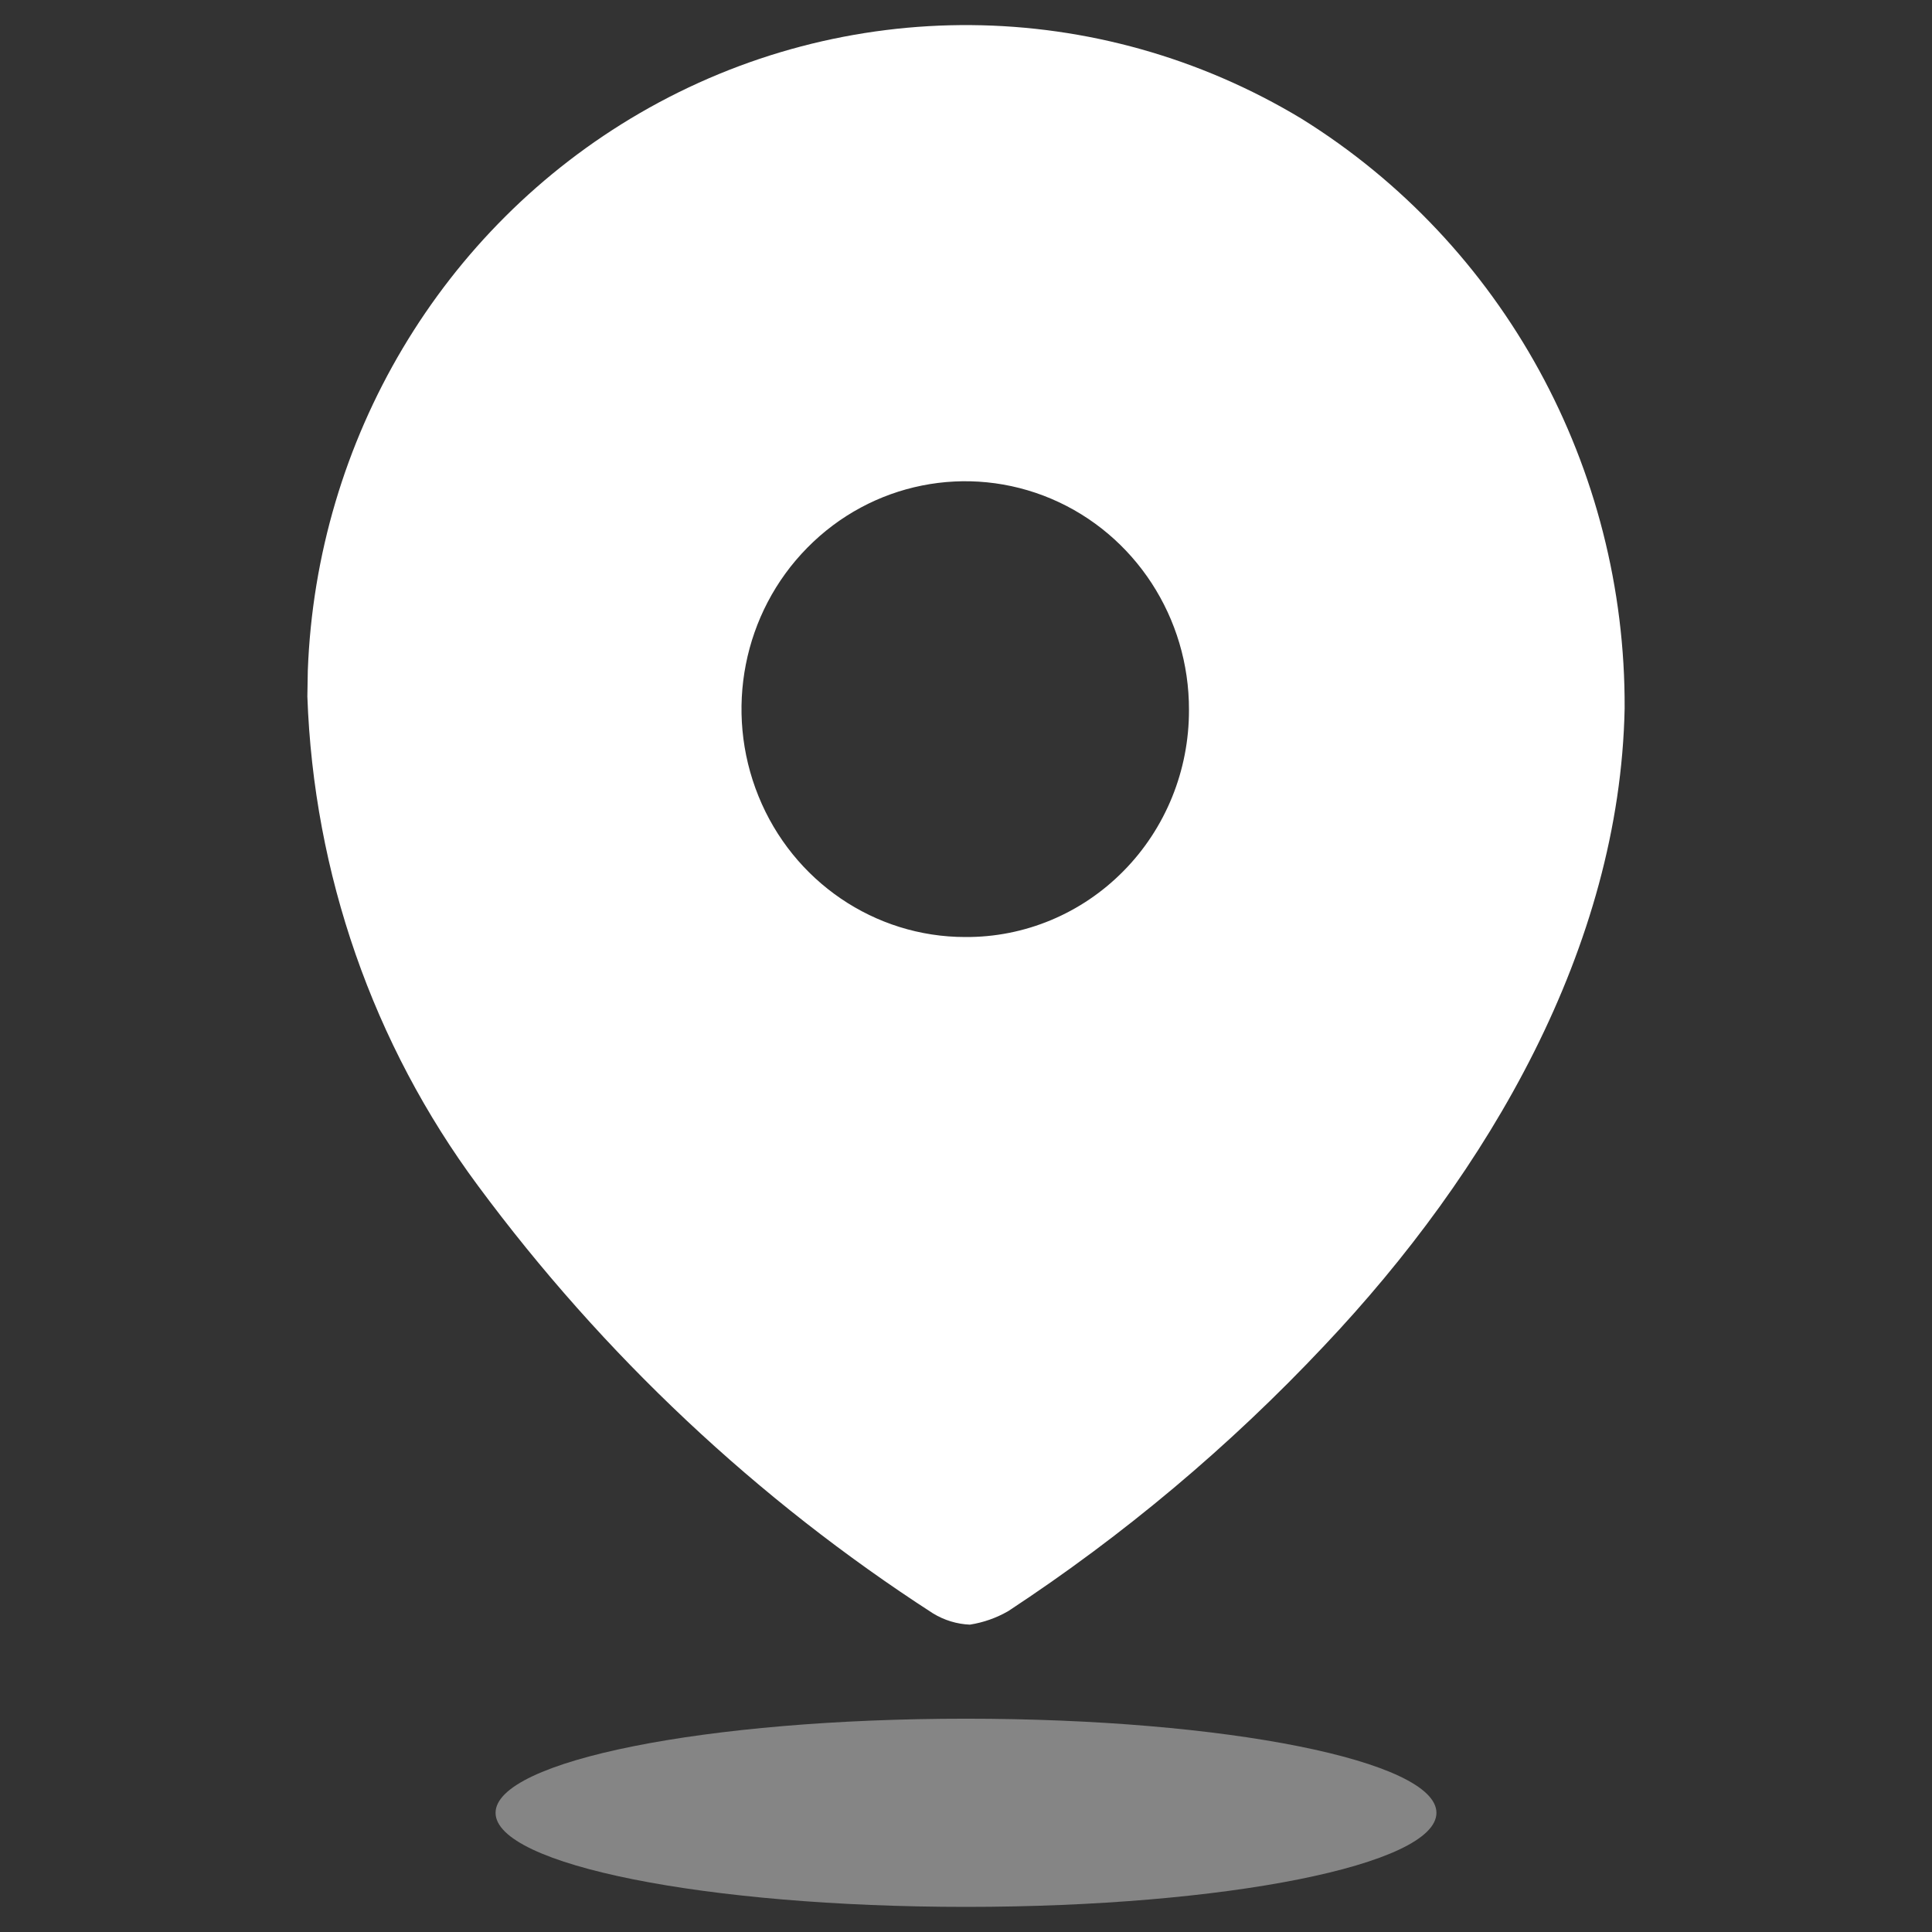
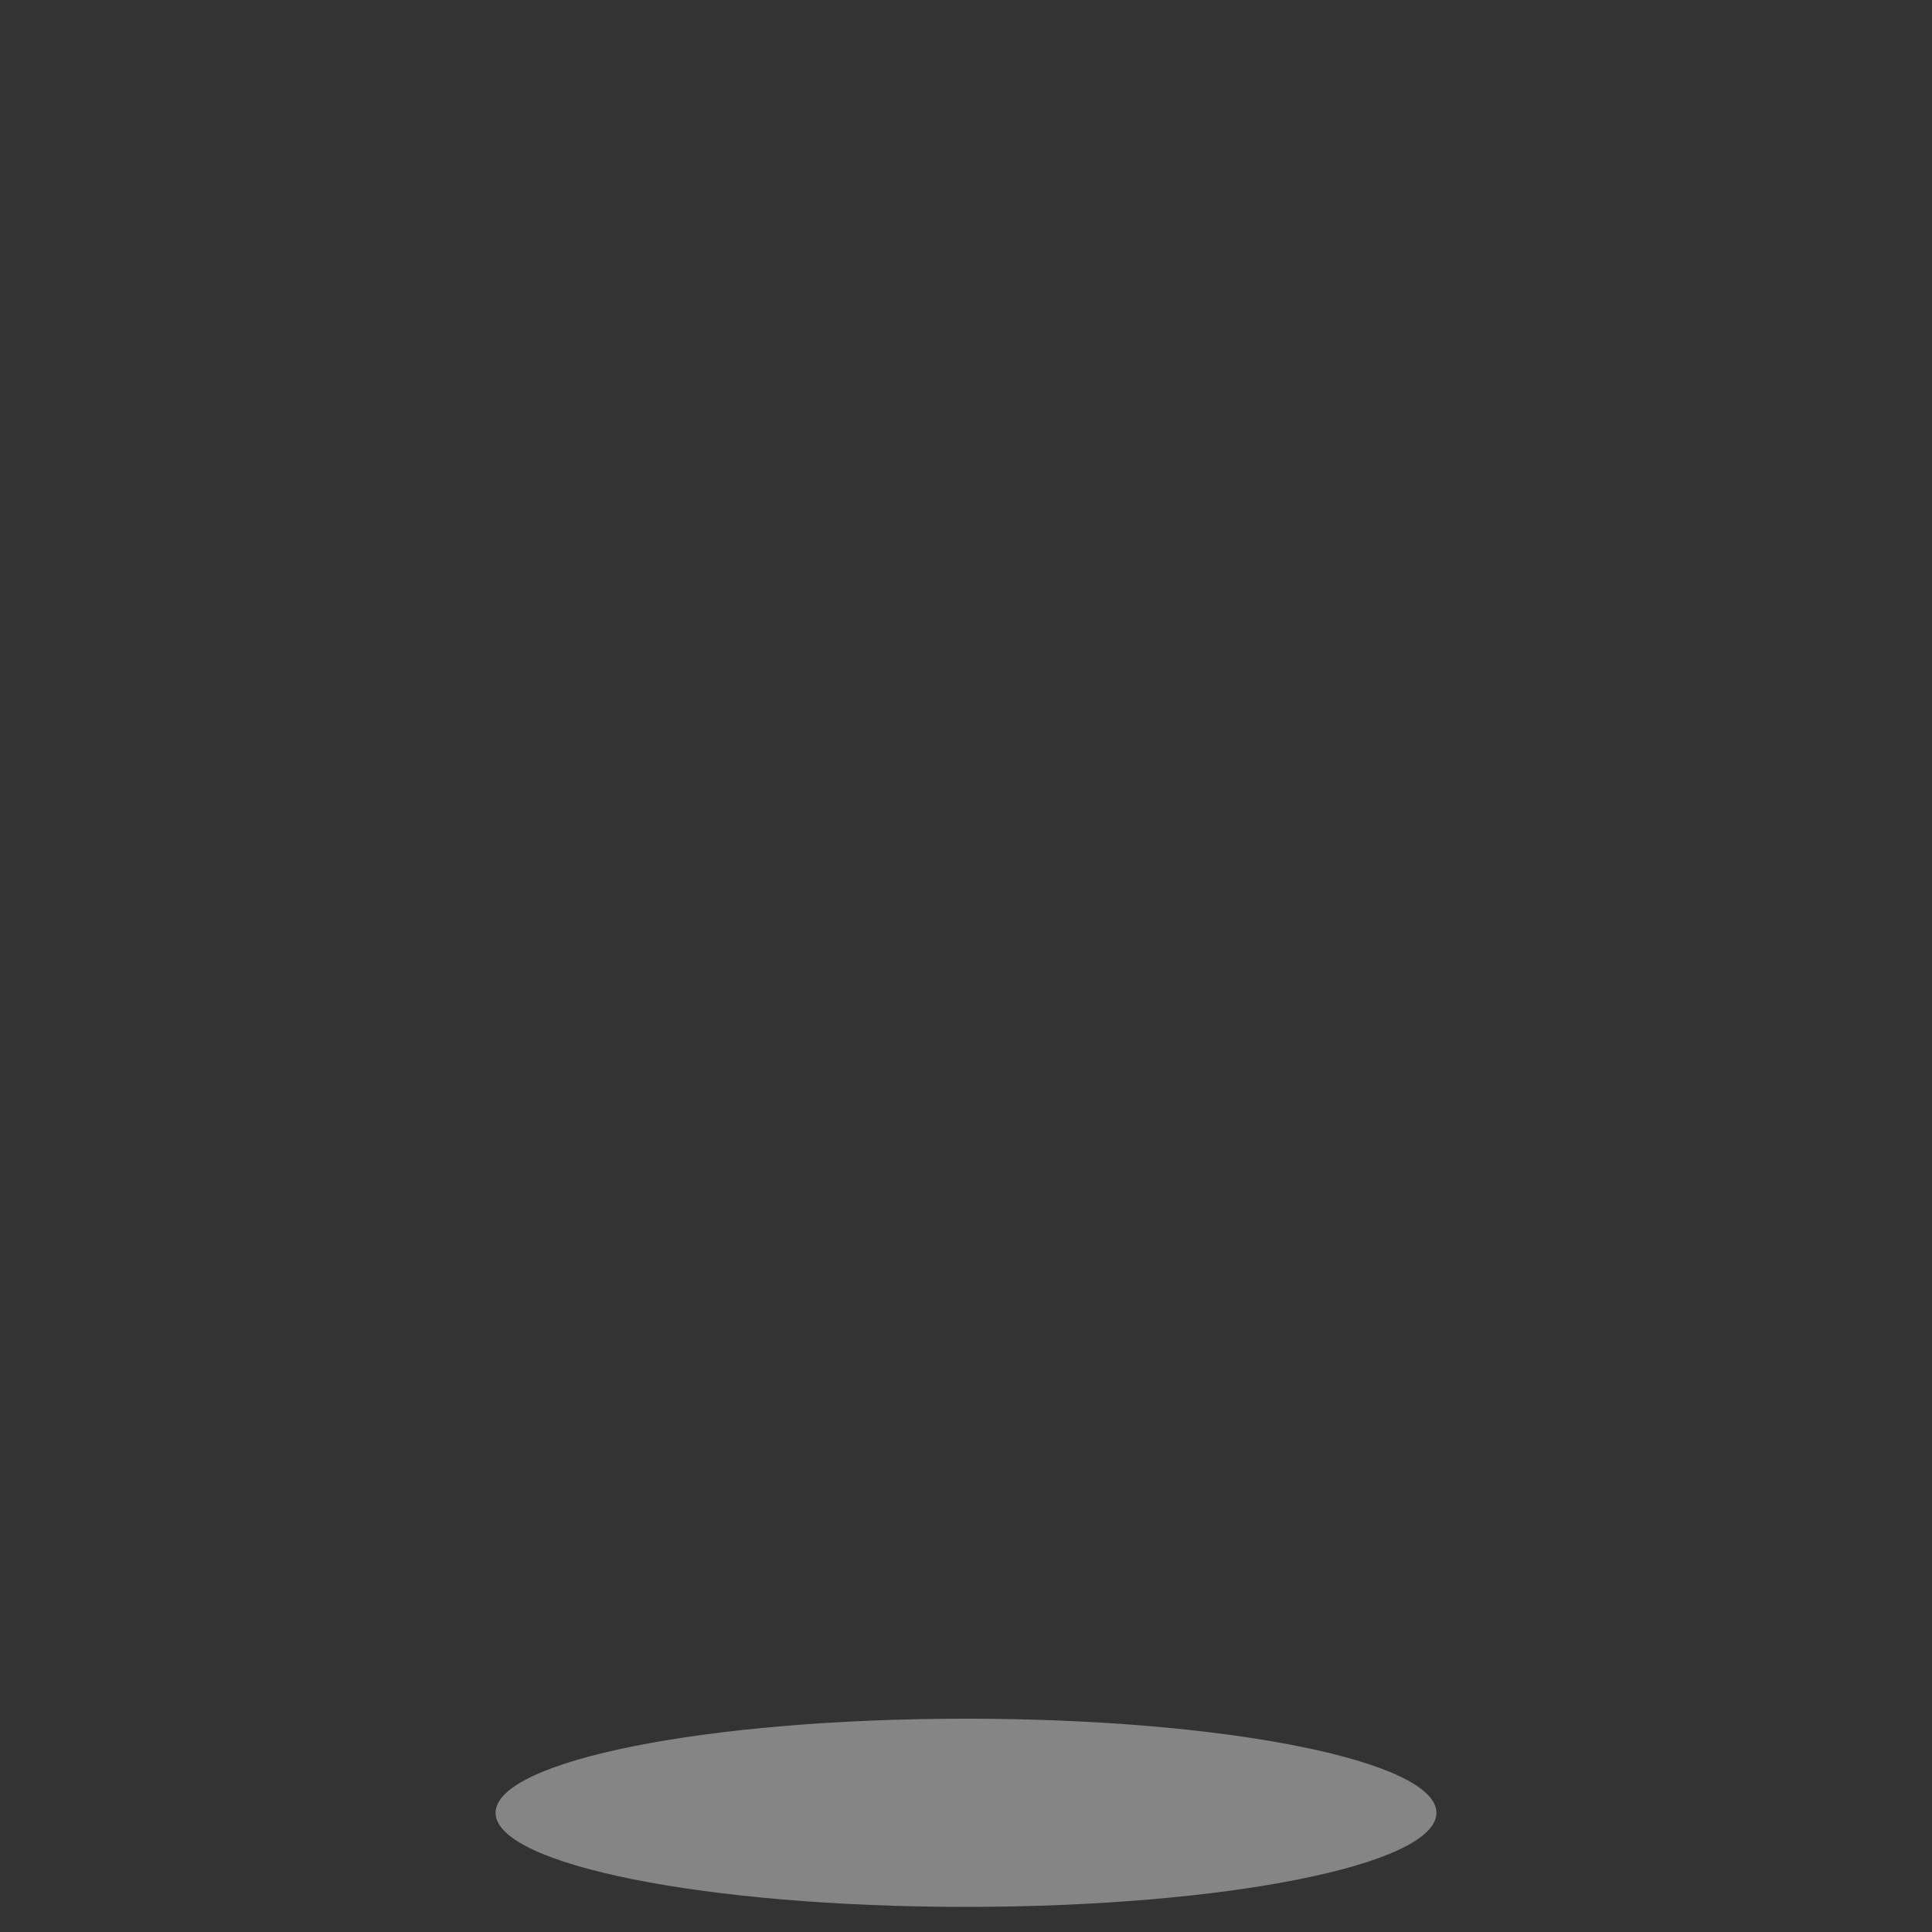
<svg xmlns="http://www.w3.org/2000/svg" width="22" height="22" viewBox="0 0 22 22" fill="none">
  <rect x="0" y="0" width="22" height="22" fill="#333333" stroke="none" />
-   <path d="M7.284 1.289C9.625 -0.071 12.502 -0.047 14.821 1.352C17.117 2.779 18.513 5.326 18.5 8.066C18.446 10.788 16.95 13.346 15.079 15.324C14 16.471 12.792 17.485 11.481 18.346C11.346 18.424 11.198 18.476 11.044 18.5C10.897 18.494 10.753 18.45 10.626 18.373C8.624 17.08 6.868 15.429 5.442 13.501C4.248 11.891 3.571 9.946 3.5 7.93L3.505 7.636C3.603 5.005 5.027 2.601 7.284 1.289ZM11.972 5.68C11.02 5.276 9.923 5.495 9.193 6.237C8.462 6.978 8.243 8.095 8.637 9.066C9.03 10.037 9.96 10.67 10.991 10.67C11.666 10.675 12.316 10.404 12.794 9.918C13.273 9.433 13.541 8.772 13.539 8.084C13.542 7.034 12.924 6.085 11.972 5.68Z" fill="white" />
  <path opacity="0.4" d="M11 21.714C13.959 21.714 16.357 21.235 16.357 20.643C16.357 20.051 13.959 19.571 11 19.571C8.041 19.571 5.643 20.051 5.643 20.643C5.643 21.235 8.041 21.714 11 21.714Z" fill="white" />
</svg>